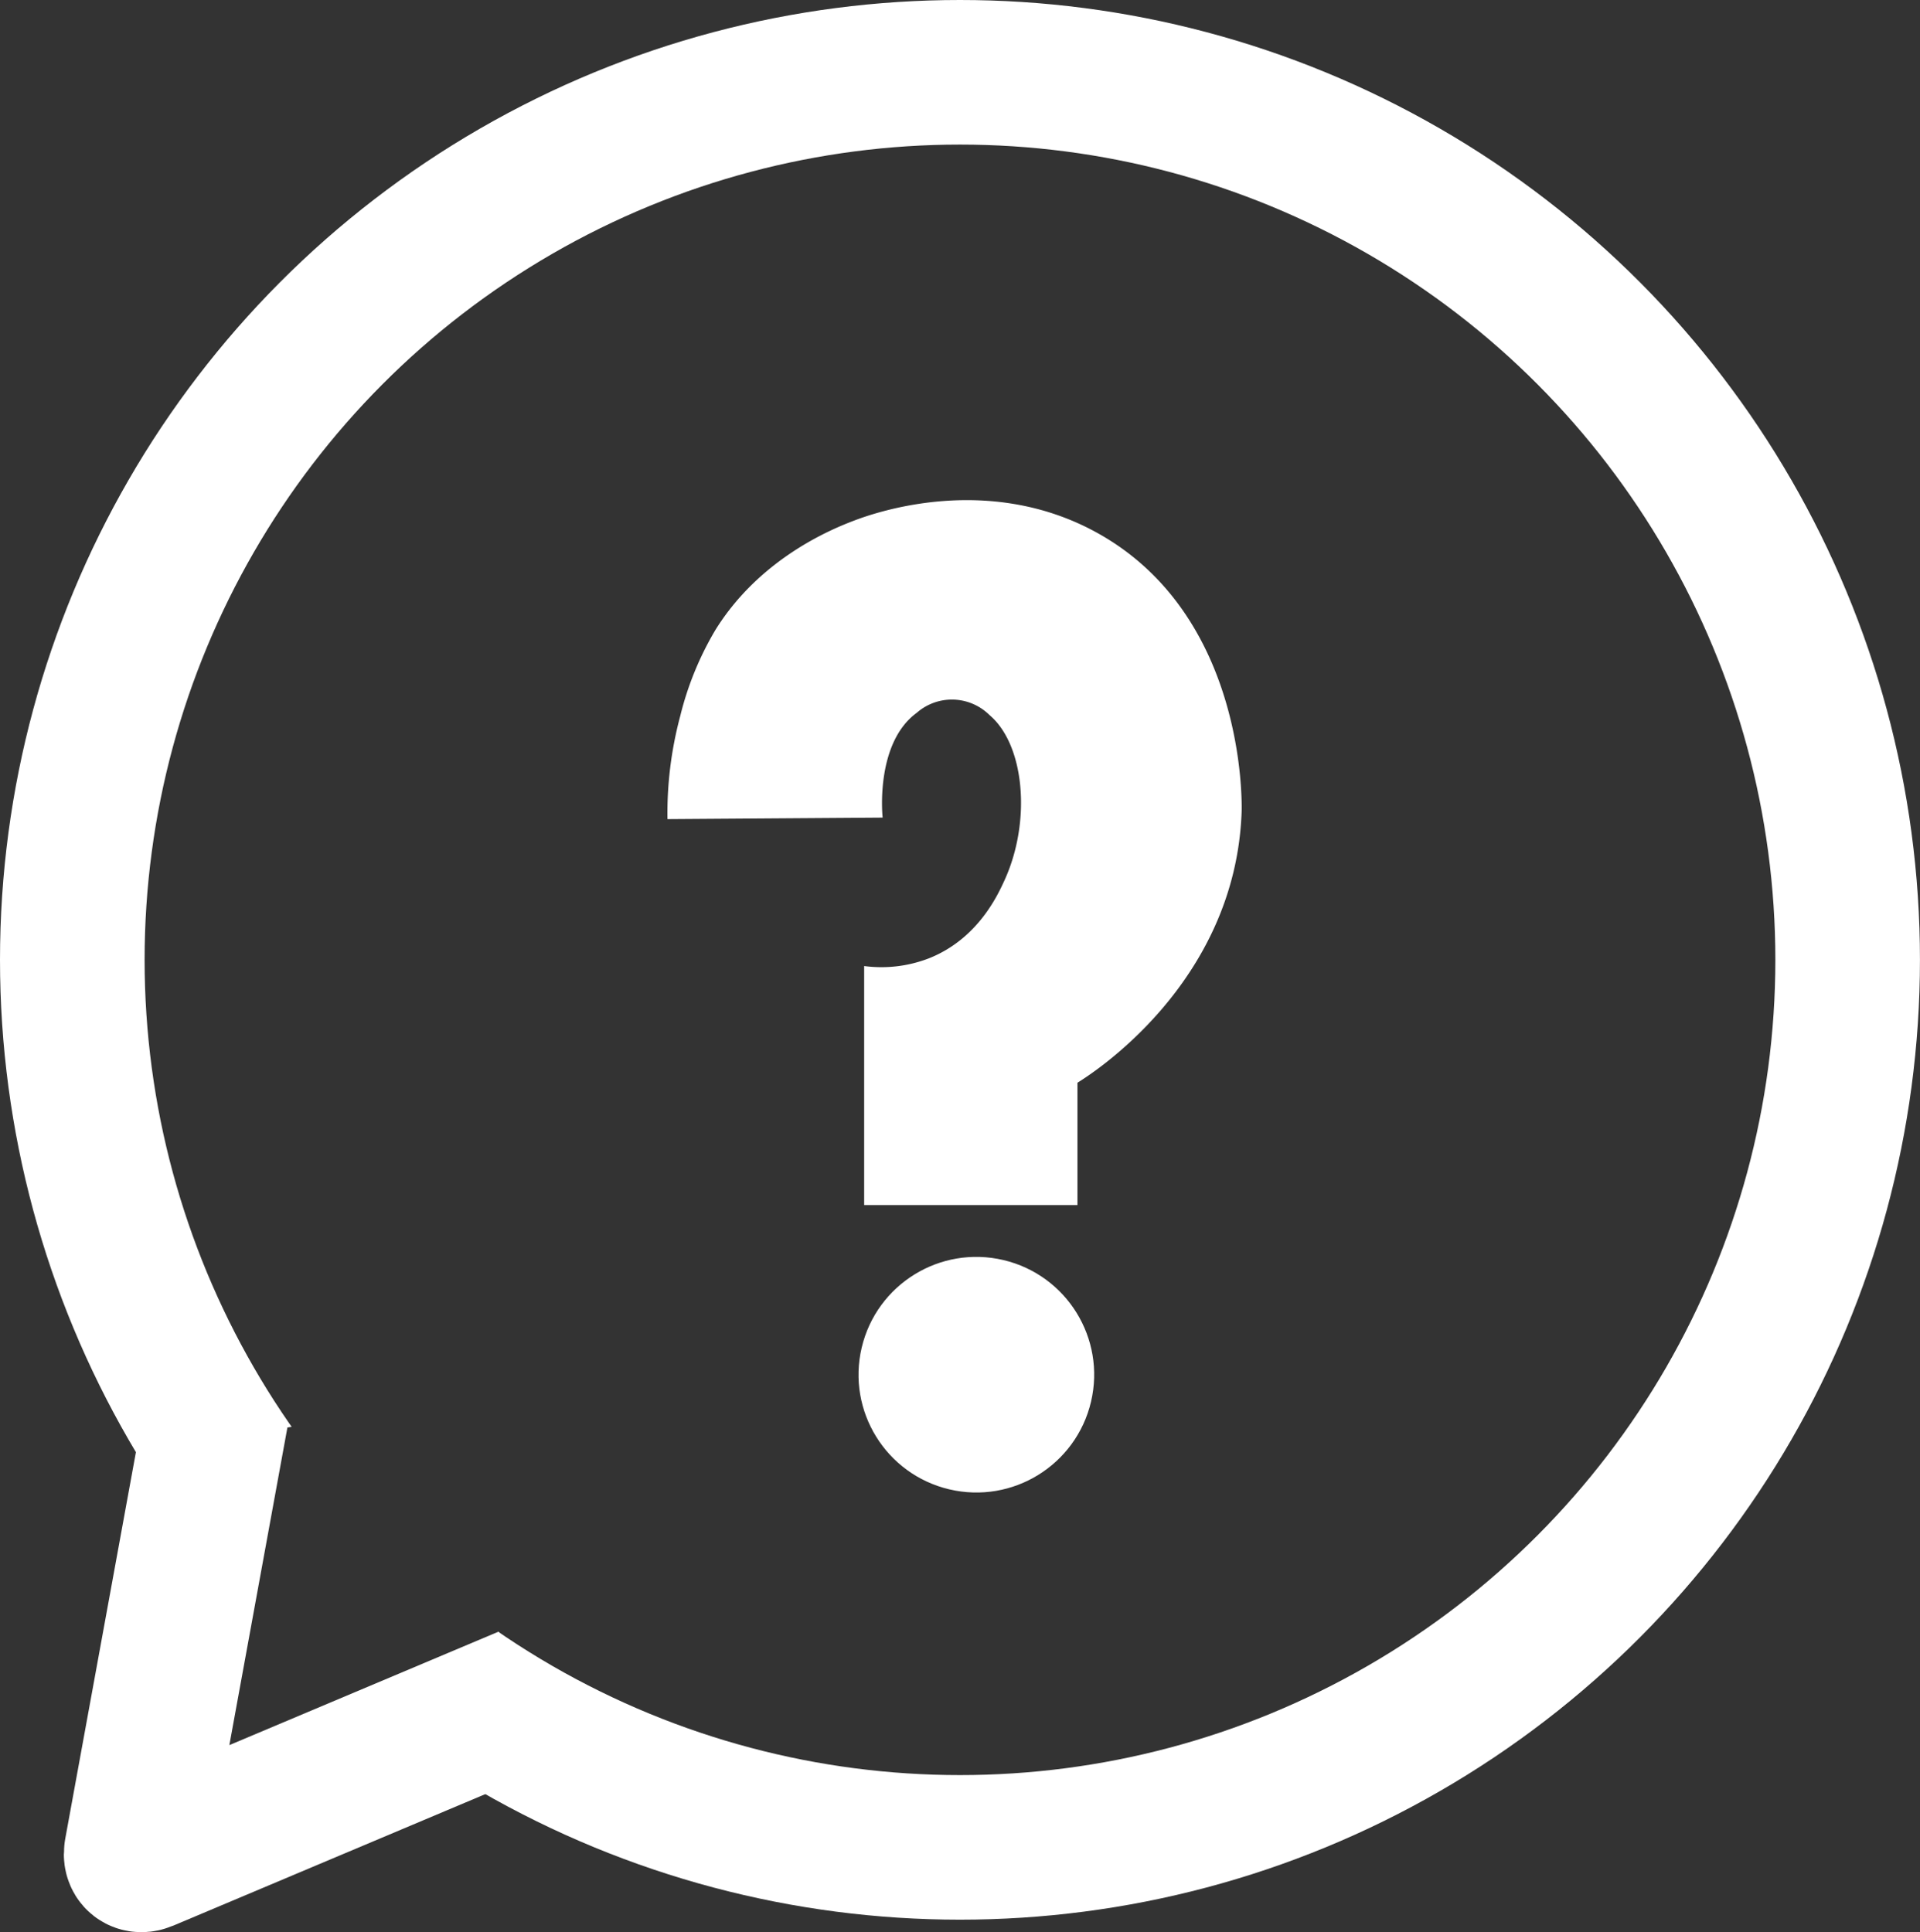
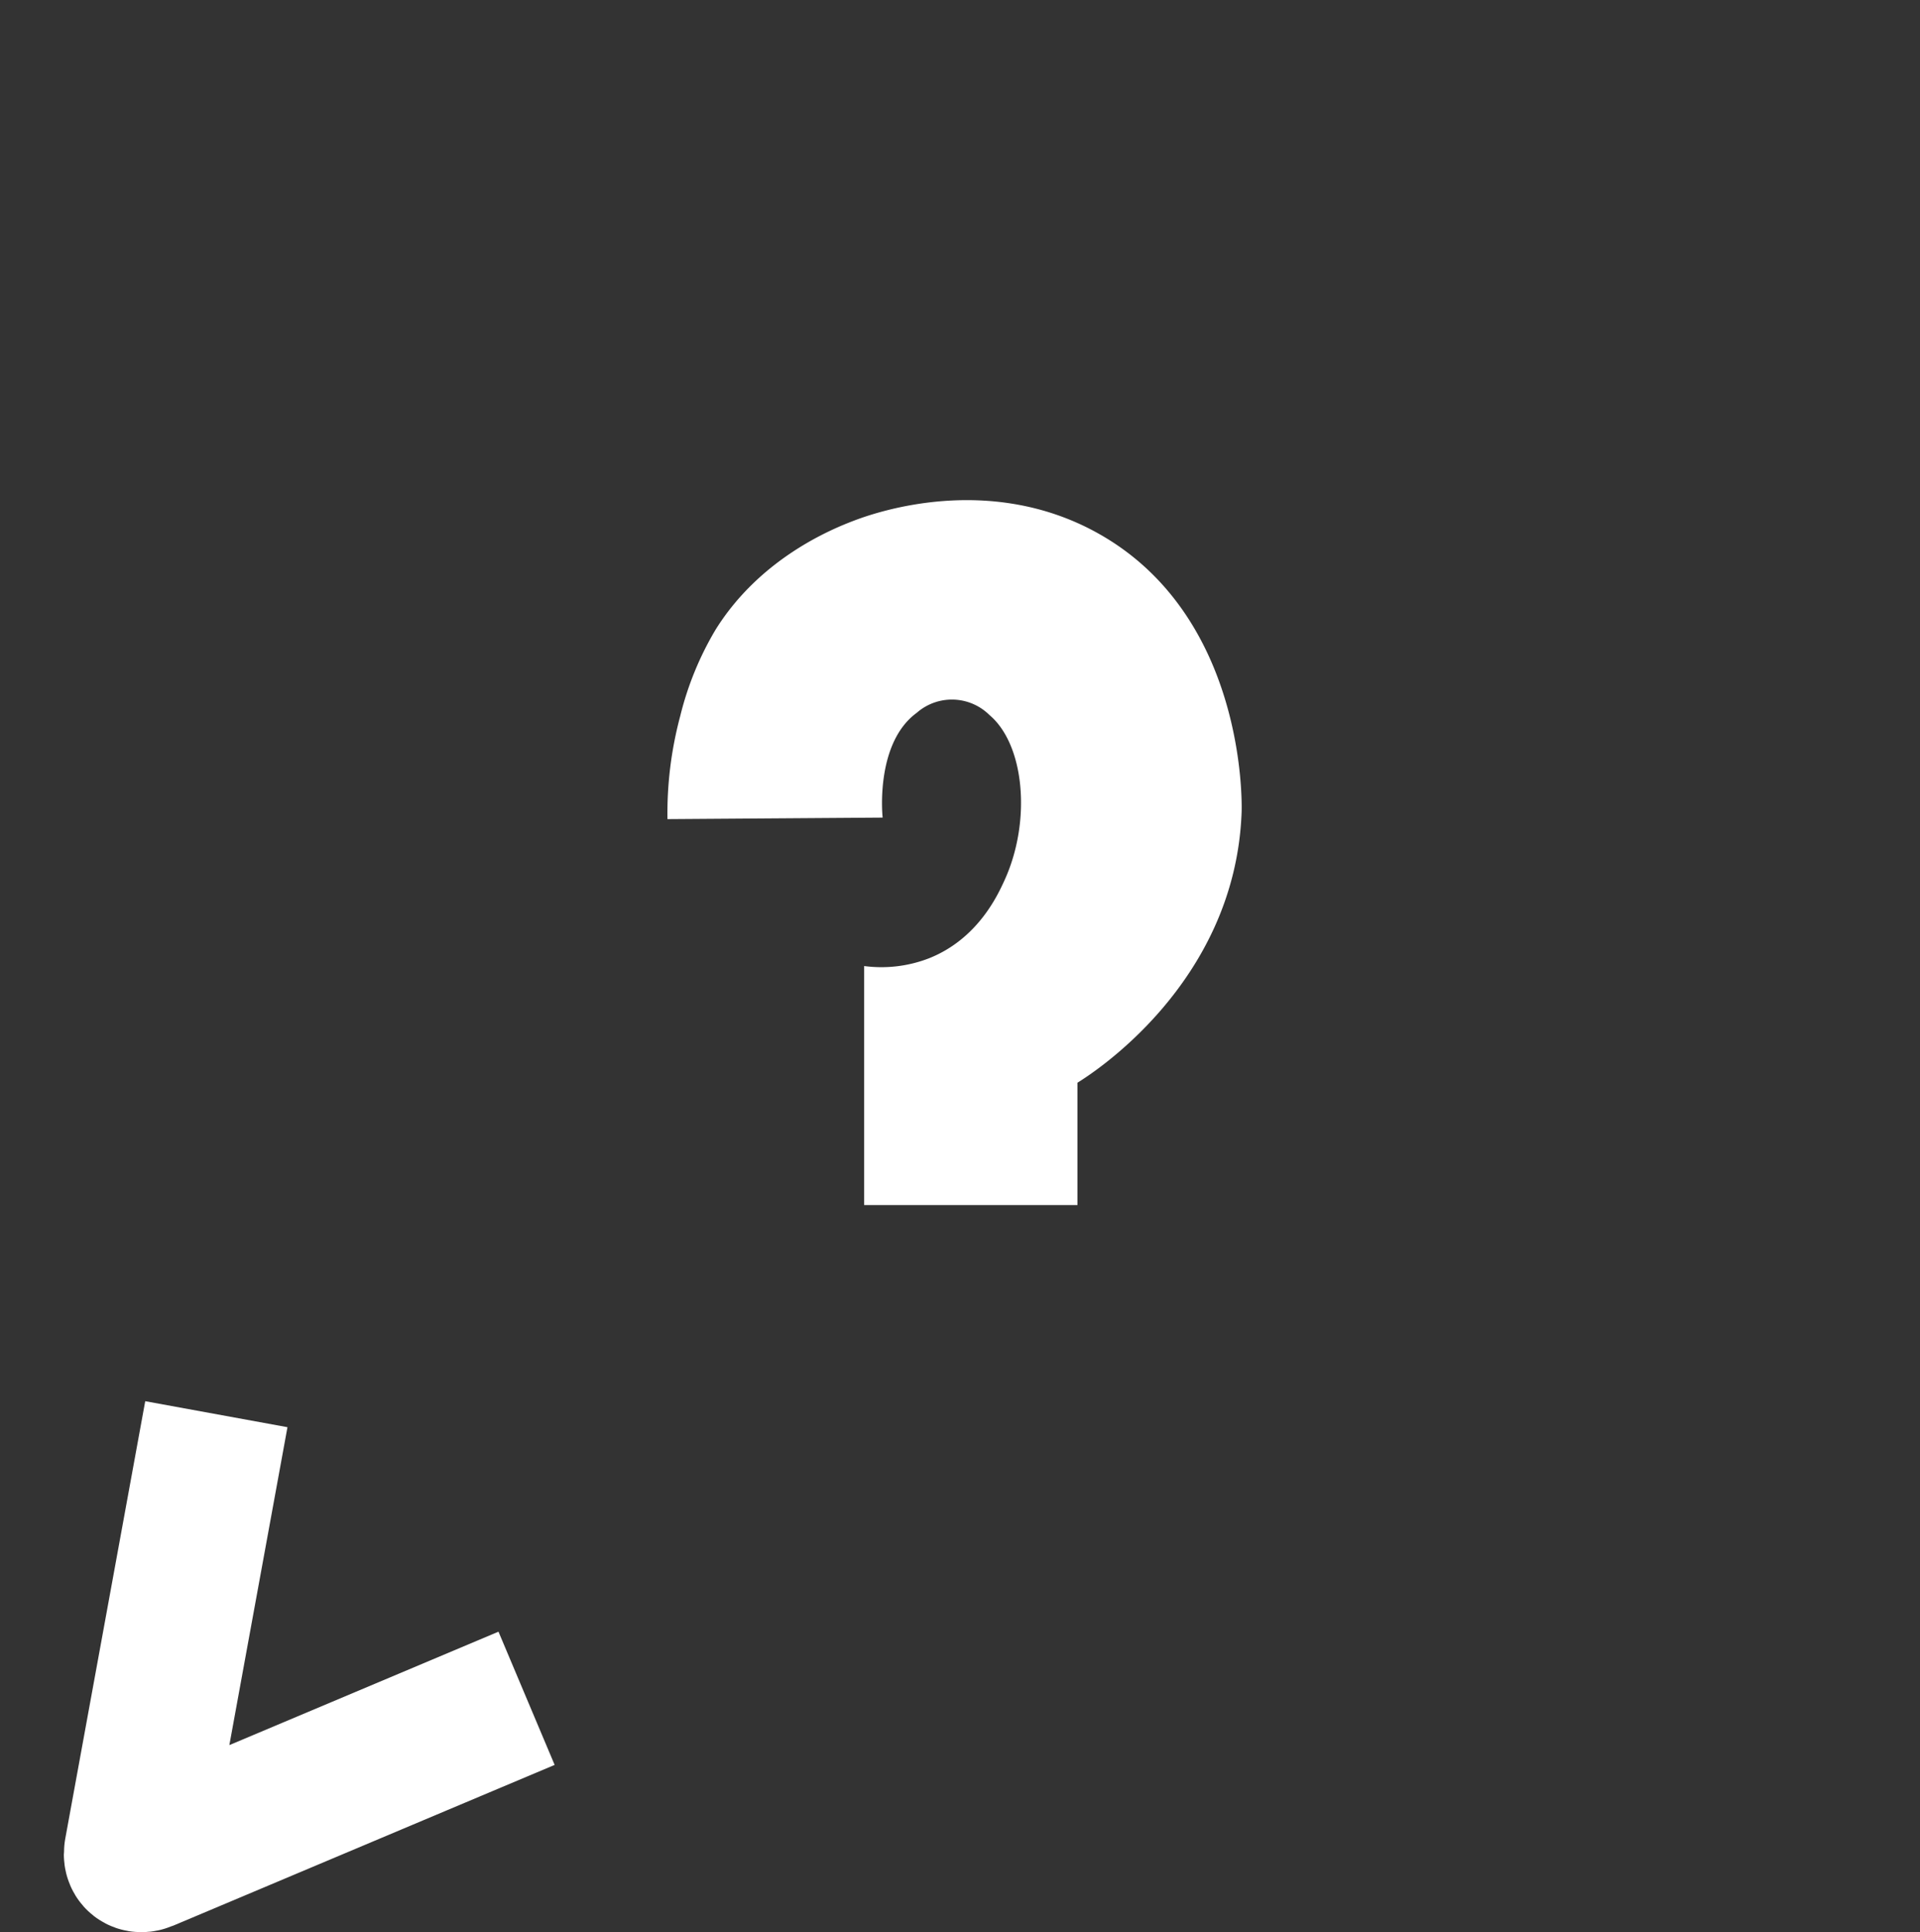
<svg xmlns="http://www.w3.org/2000/svg" id="Layer_1" data-name="Layer 1" viewBox="0 0 451.45 454.38">
  <rect x="0" y="0" width="451.45" height="454.38" fill="#333333" stroke="none" />
  <defs>
    <style>.cls-1,.cls-2{fill:none;}.cls-2{stroke:#fff;stroke-miterlimit:10;stroke-width:34px;}.cls-3{clip-path:url(#clip-path);}.cls-4{fill:#fff;}</style>
    <clipPath id="clip-path" transform="translate(-80.81 -81.96)">
      <path class="cls-1" d="M66.4,357.85l23-183.06L175.21,68.32,306,49.94,437.89,67.55,551.26,192.4l20.68,154.73L531.34,525.6l-183.06,36-134-11.49-23.74-29.88q4.51-33.14,9-66.29l-49.21-36.6L91.68,427Z" />
    </clipPath>
  </defs>
  <g id="doubts">
    <path class="cls-2" d="M131.68,414.53,112.87,517.45c-.28,1.53.67,2.29,2.1,1.68l89.65-37.79" transform="translate(-80.81 -81.96)" />
    <g id="recorte_circulo">
      <g class="cls-3">
-         <circle class="cls-2" cx="225.72" cy="225.72" r="208.72" />
-       </g>
+         </g>
    </g>
    <path class="cls-4" d="M284,365.35V309.14a30.94,30.94,0,0,0,15.29-1.84c11.46-4.57,16.16-14.91,17.74-18.39,6.31-13.88,4.7-31.84-3.57-38.8a12.54,12.54,0,0,0-17.11-.51c-9.44,6.89-8.18,23.15-8,24.63l-50.6.36a88.49,88.49,0,0,1,3-24.23,74.21,74.21,0,0,1,8.3-20.3c10.58-17,27.68-23.8,32.55-25.66,5-1.91,31.65-11.35,57.32,2.94,34.8,19.37,33.91,63.44,33.83,65.62-1.49,40.64-36,62-38.6,63.62v28.77Z" transform="translate(-80.81 -81.96)" />
-     <circle class="cls-4" cx="310.38" cy="405.26" r="27.7" transform="translate(-236.15 532.27) rotate(-76.72)" />
  </g>
</svg>